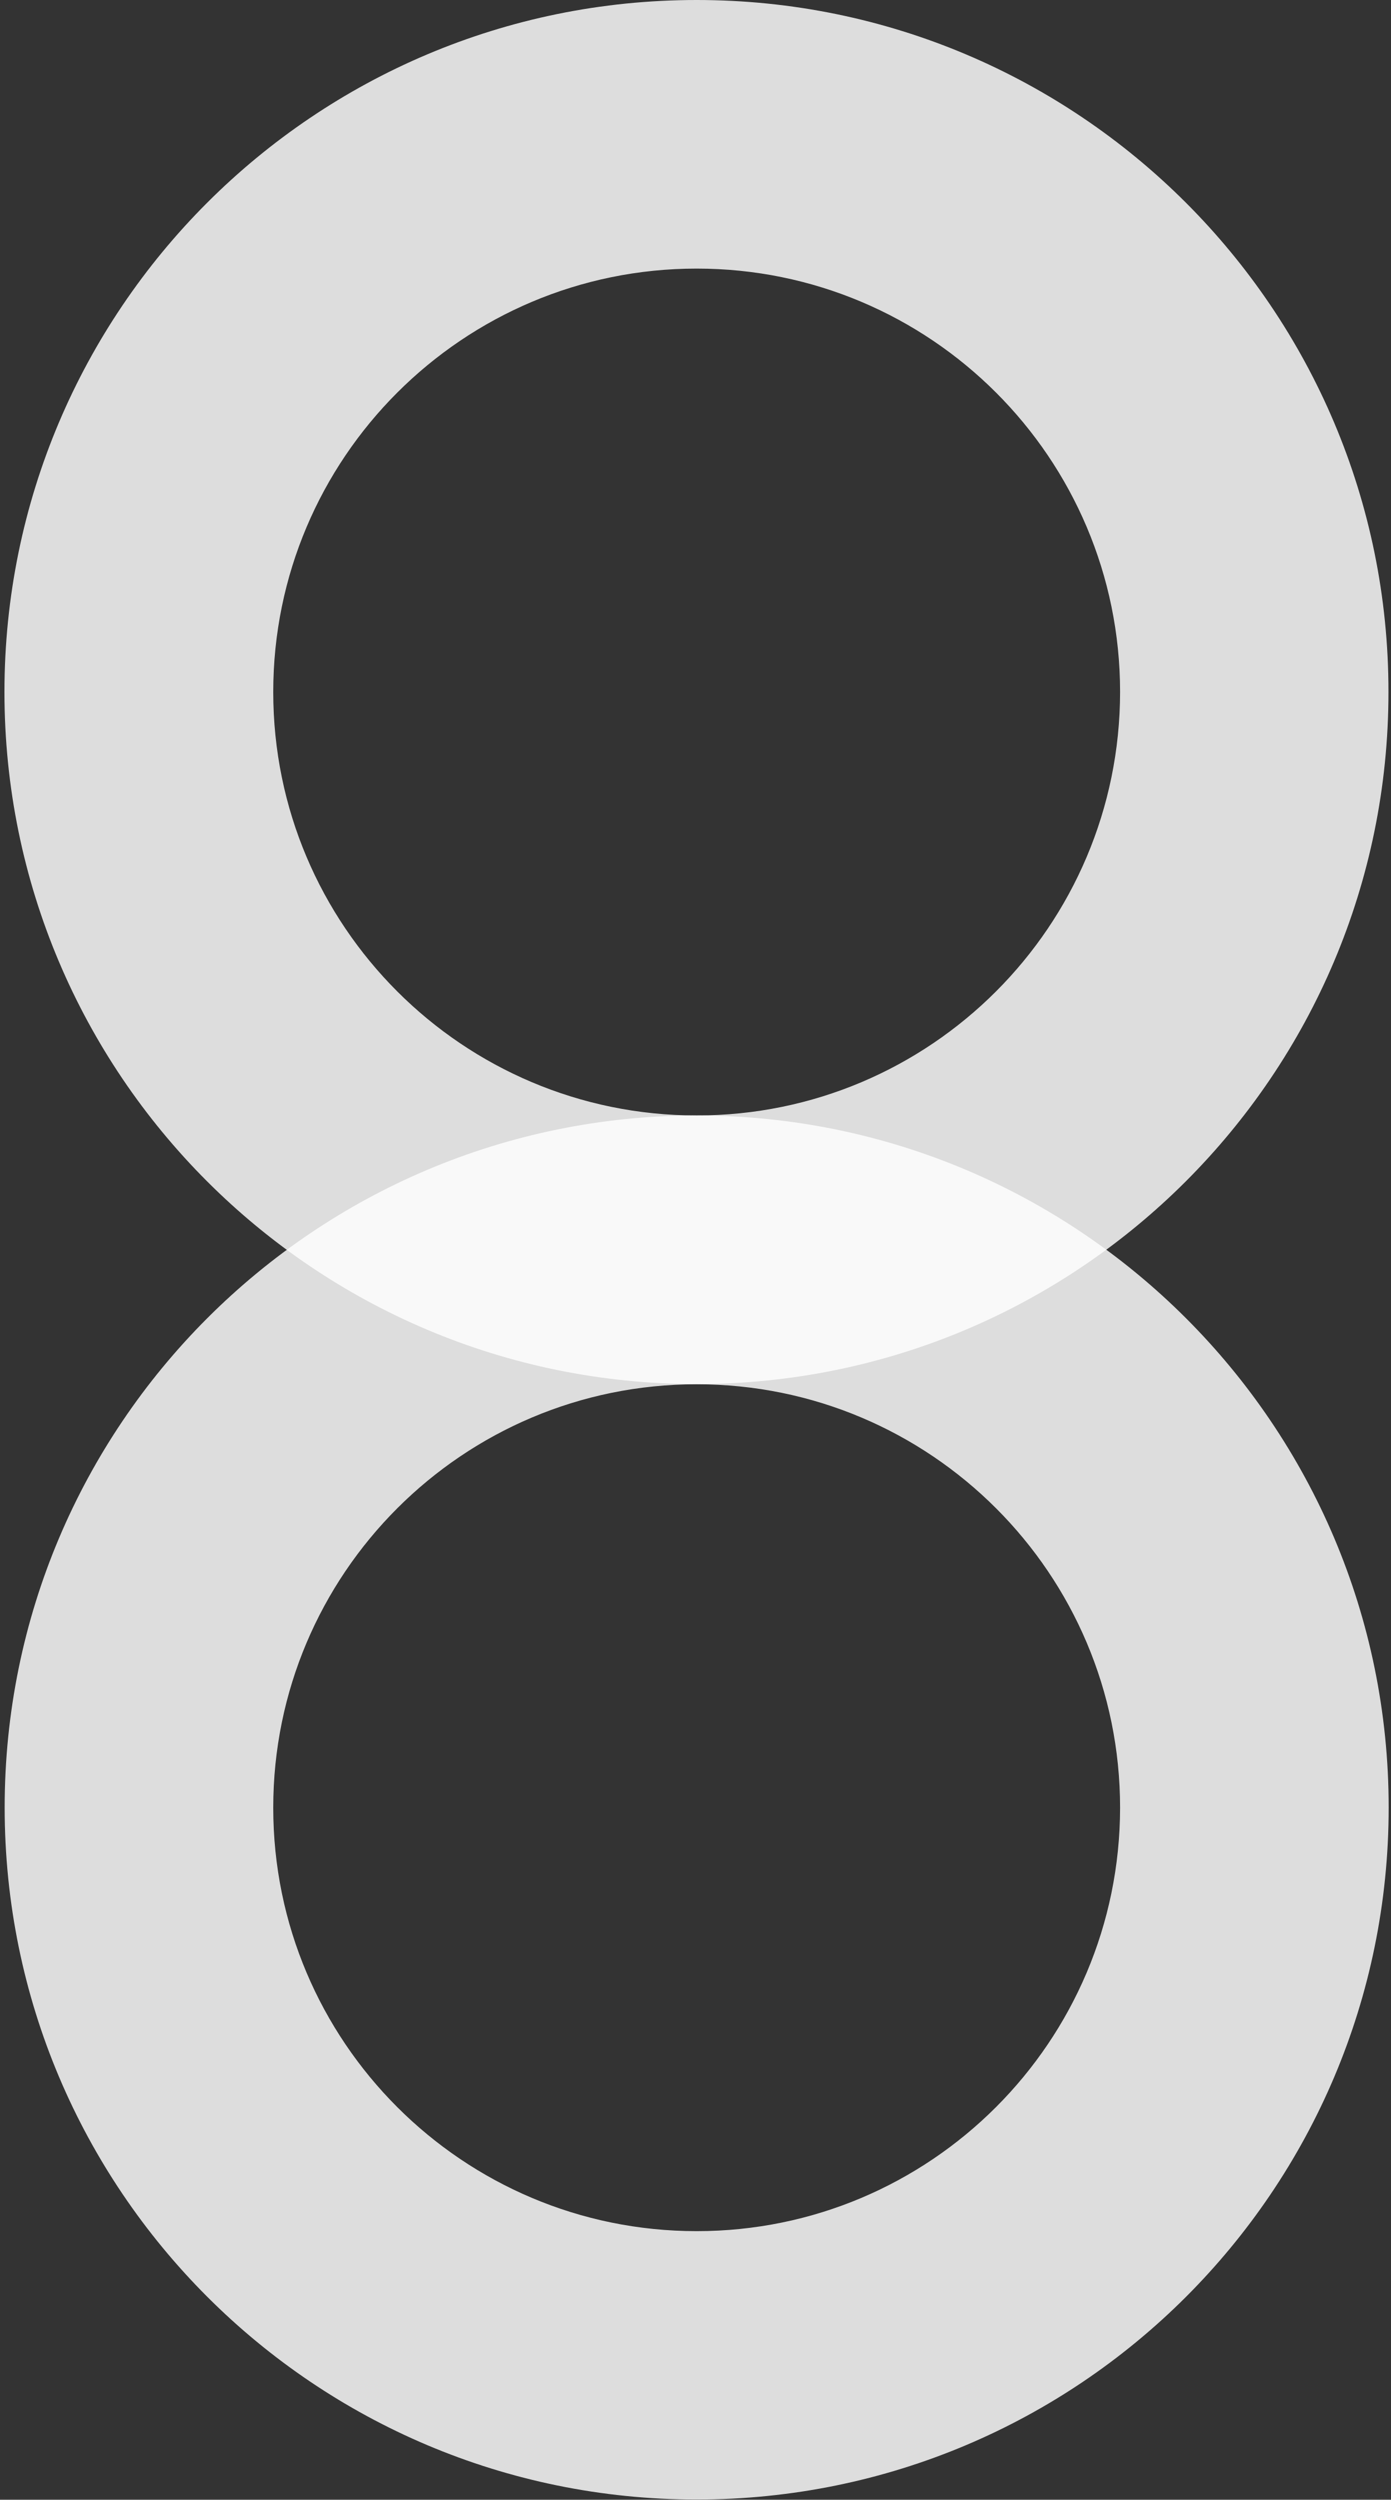
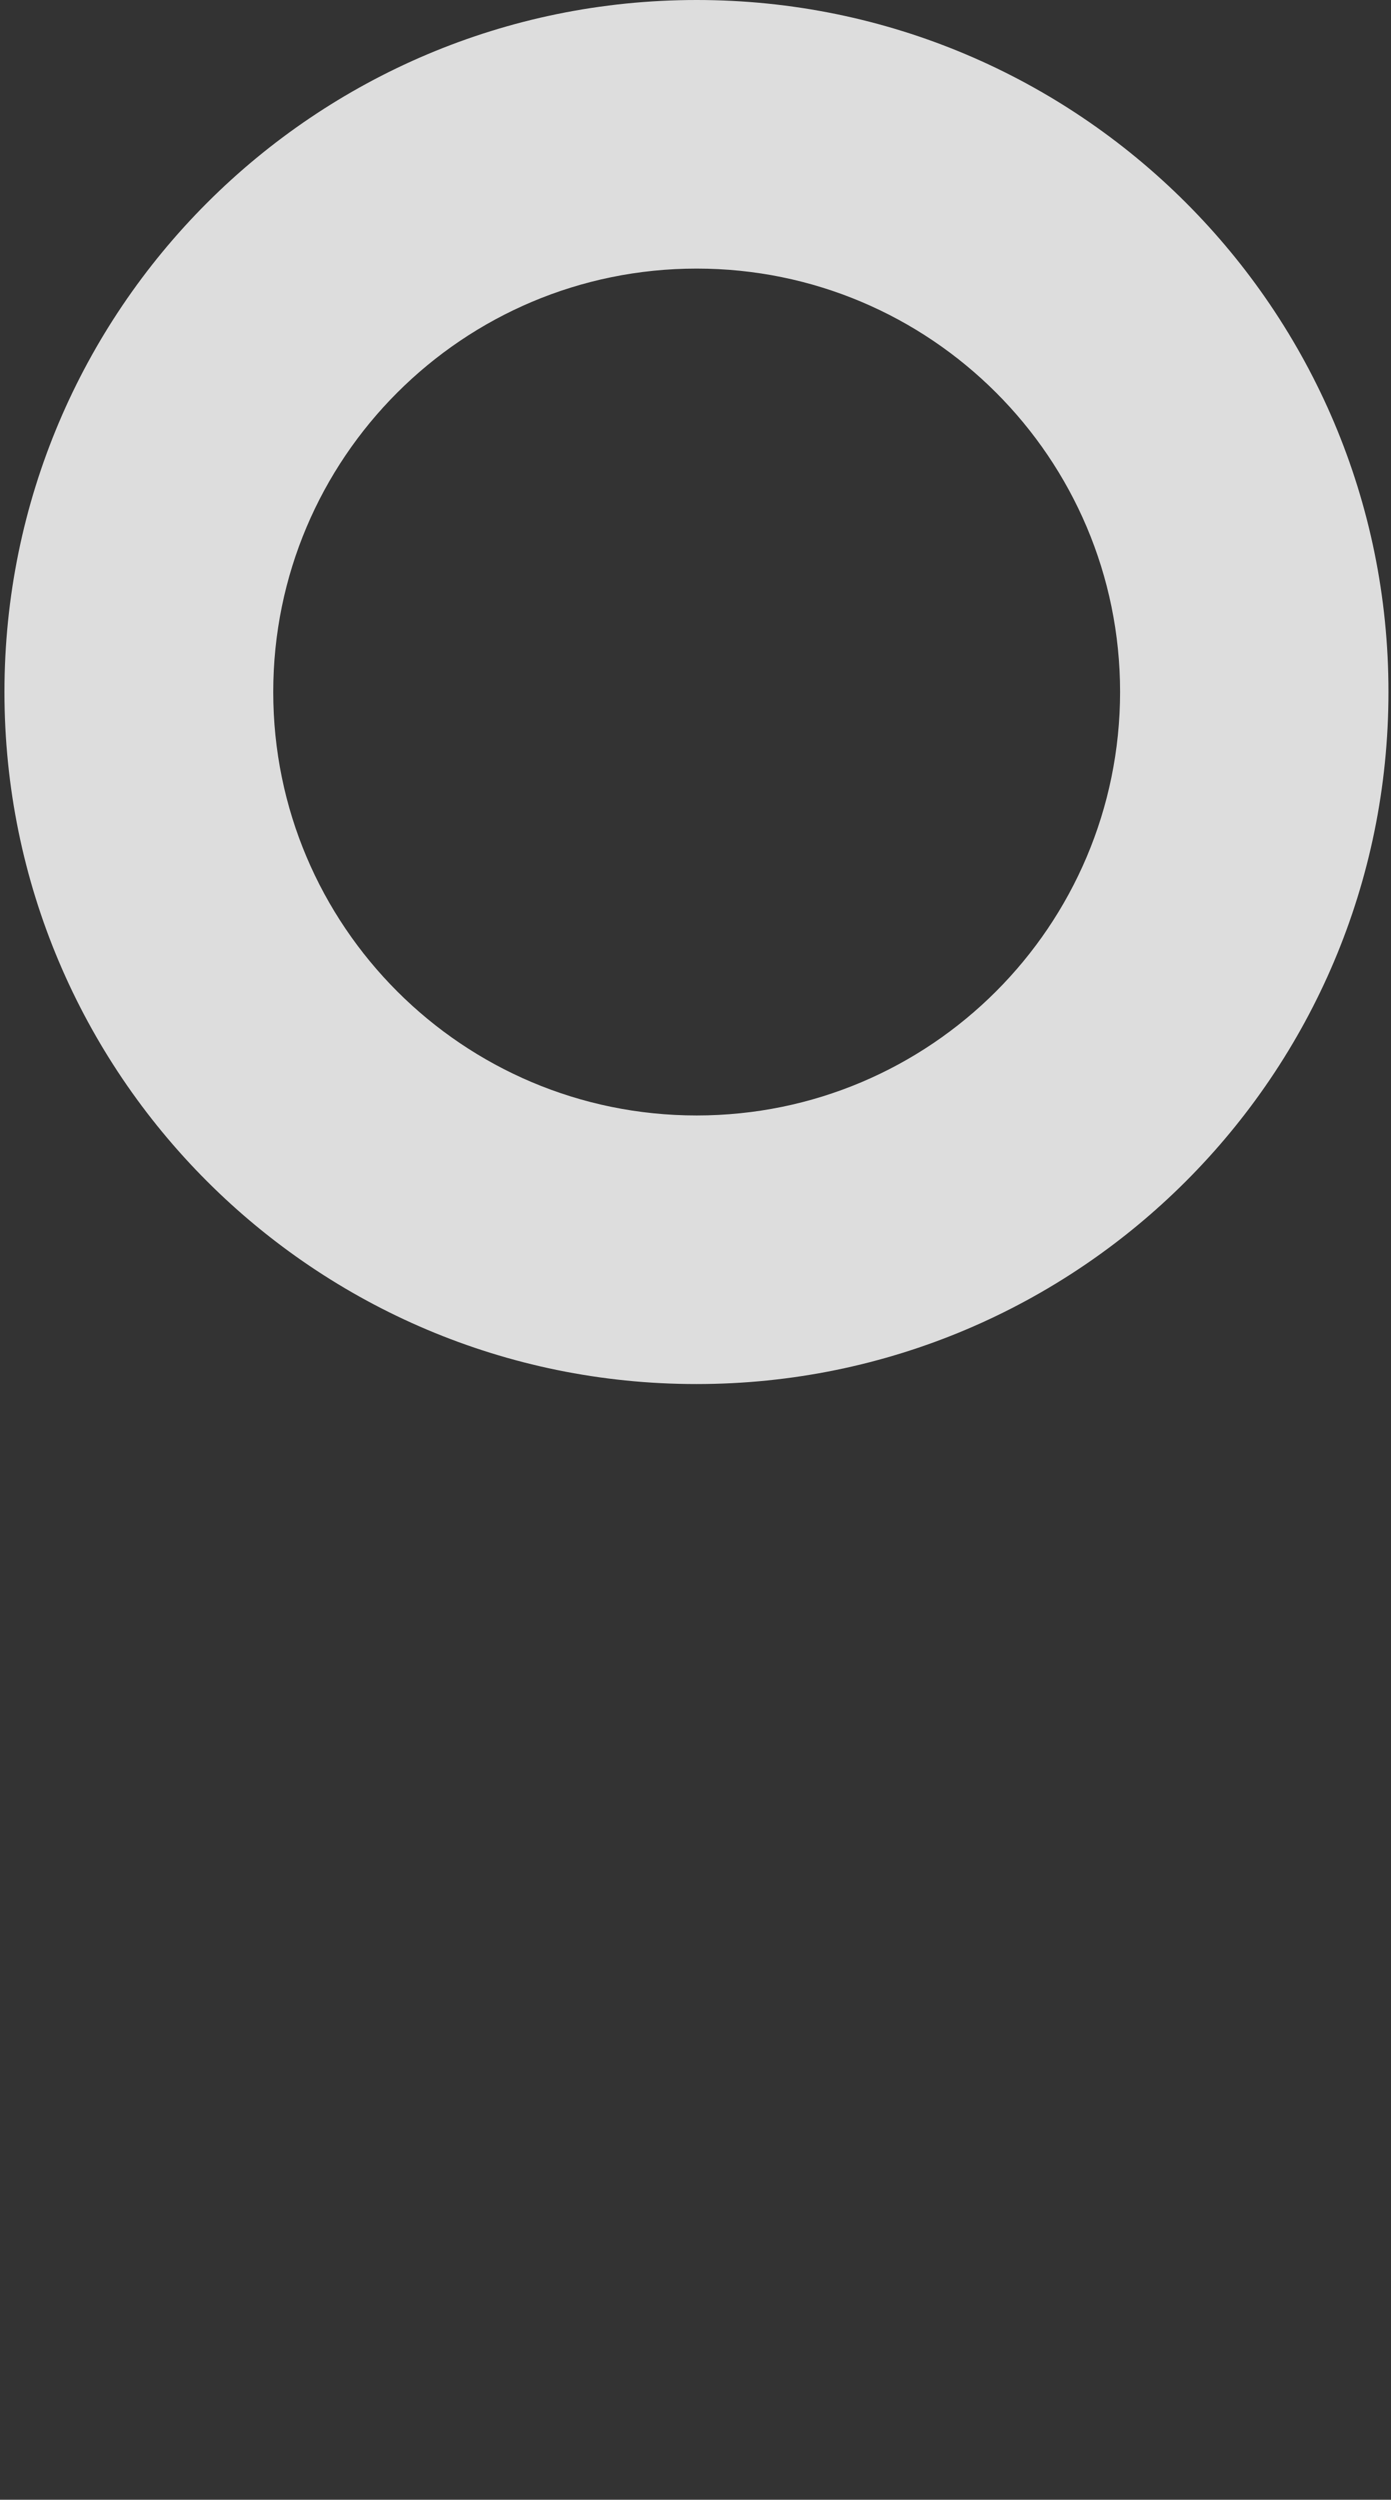
<svg xmlns="http://www.w3.org/2000/svg" version="1.1" id="Layer_2" x="0" y="0" viewBox="0 0 65.67 118.01" style="enable-background:new 0 0 65.67 118.01" xml:space="preserve">
  <rect x="0" y="0" width="65.67" height="118.01" fill="#333333" stroke="none" />
  <style>.st0{opacity:.83}.st1{fill:#fff}</style>
  <g class="st0">
    <path class="st1" d="M32.89 0C14.84 0 .21 14.63.21 32.67c0 18.05 14.63 32.67 32.67 32.67 18.05 0 32.67-14.63 32.67-32.67C65.56 14.63 50.93 0 32.89 0zm0 52.66c-11.04 0-19.99-8.95-19.99-19.99s8.95-19.99 19.99-19.99 19.99 8.95 19.99 19.99c-.01 11.04-8.95 19.99-19.99 19.99z" />
  </g>
  <g class="st0">
-     <path class="st1" d="M32.89 52.66C14.84 52.66.22 67.29.22 85.33.22 103.38 14.85 118 32.89 118c18.05 0 32.67-14.63 32.67-32.67S50.93 52.66 32.89 52.66zm0 52.67c-11.04 0-19.99-8.95-19.99-19.99s8.95-19.99 19.99-19.99 19.99 8.95 19.99 19.99c-.01 11.04-8.95 19.99-19.99 19.99z" />
-   </g>
+     </g>
</svg>